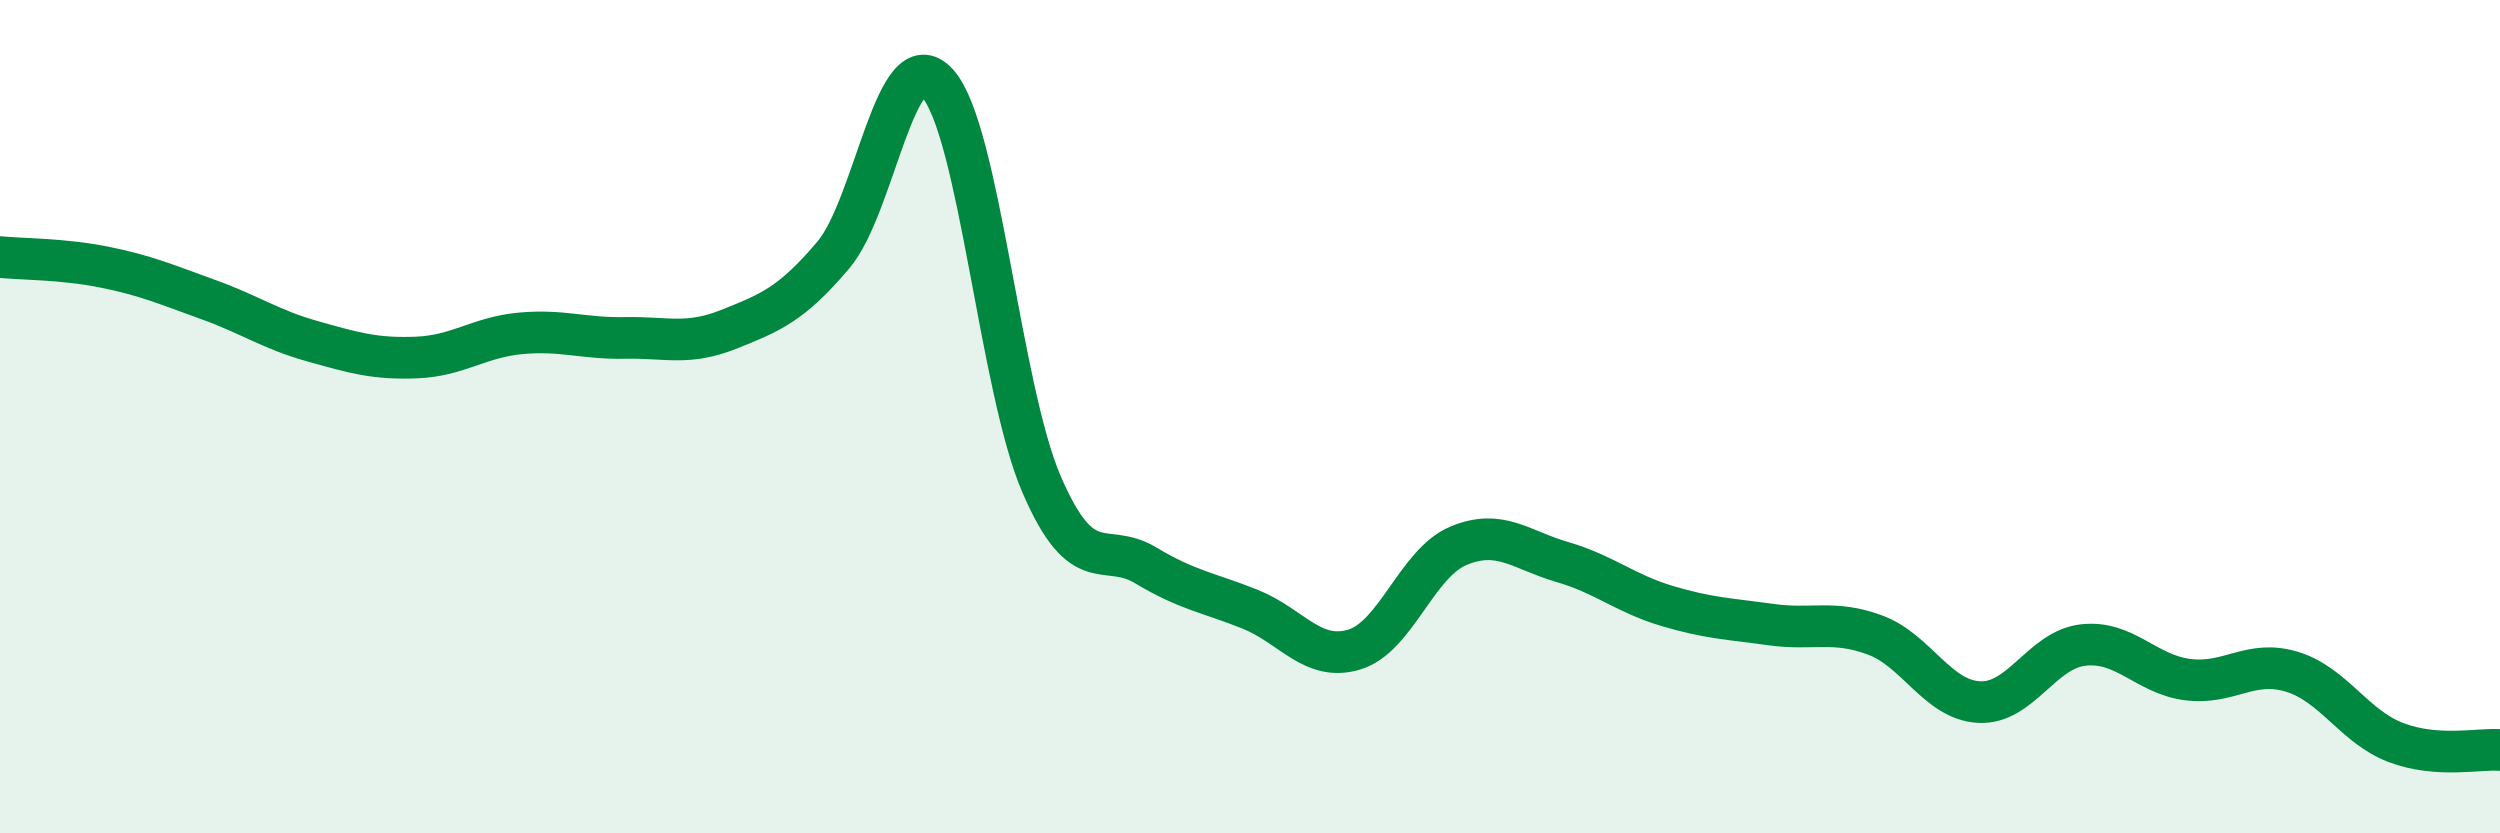
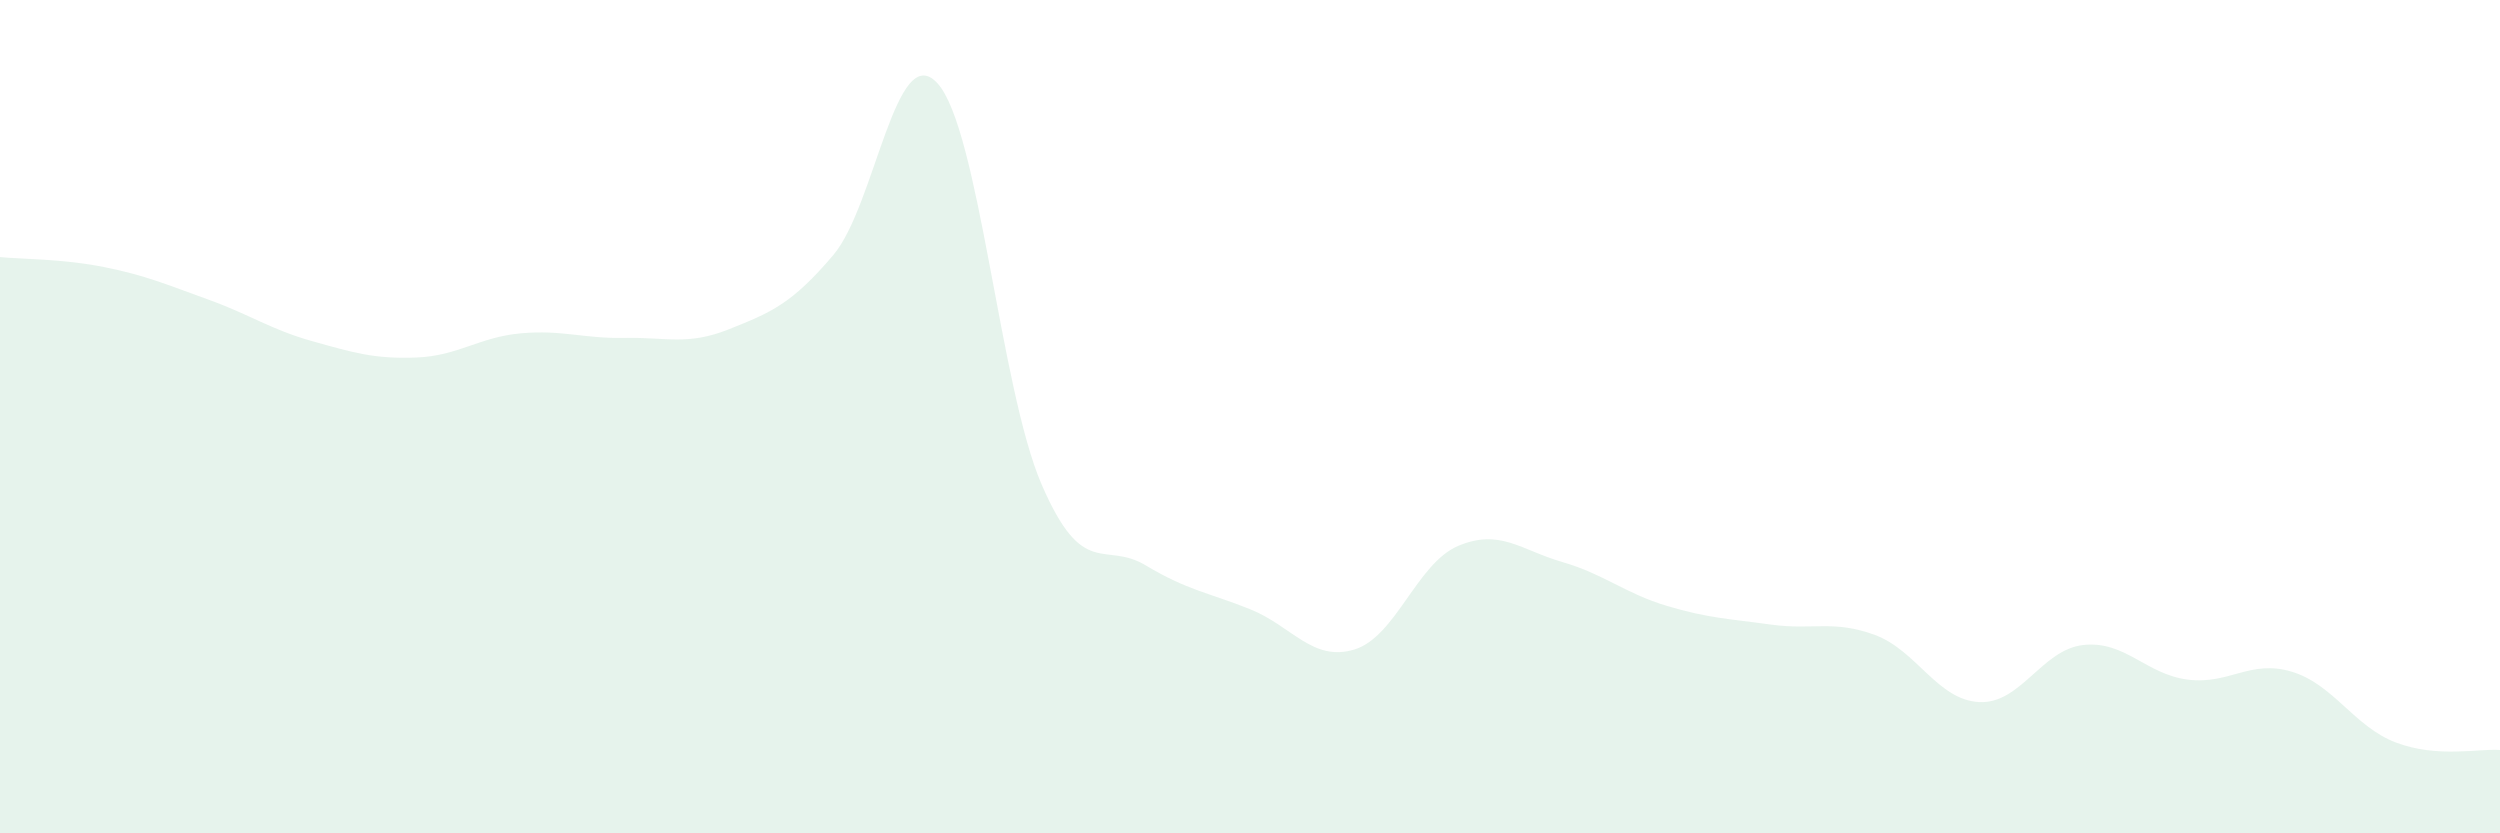
<svg xmlns="http://www.w3.org/2000/svg" width="60" height="20" viewBox="0 0 60 20">
  <path d="M 0,6.17 C 0.5,6.22 1.5,6.21 2.5,6.41 C 3.5,6.61 4,6.83 5,7.19 C 6,7.55 6.5,7.91 7.5,8.19 C 8.5,8.47 9,8.62 10,8.58 C 11,8.54 11.5,8.09 12.5,8 C 13.5,7.91 14,8.13 15,8.11 C 16,8.09 16.5,8.3 17.5,7.9 C 18.5,7.5 19,7.3 20,6.12 C 21,4.94 21.5,0.9 22.5,2 C 23.5,3.1 24,9.32 25,11.63 C 26,13.94 26.5,12.97 27.5,13.57 C 28.5,14.17 29,14.22 30,14.62 C 31,15.02 31.5,15.89 32.5,15.59 C 33.5,15.29 34,13.52 35,13.1 C 36,12.68 36.5,13.2 37.5,13.49 C 38.5,13.78 39,14.24 40,14.54 C 41,14.84 41.5,14.85 42.5,14.99 C 43.5,15.13 44,14.87 45,15.24 C 46,15.61 46.5,16.8 47.5,16.85 C 48.5,16.9 49,15.59 50,15.48 C 51,15.37 51.5,16.18 52.5,16.31 C 53.5,16.44 54,15.82 55,16.12 C 56,16.42 56.5,17.44 57.5,17.82 C 58.5,18.2 59.5,17.96 60,18L60 20L0 20Z" fill="#008740" opacity="0.1" stroke-linecap="round" stroke-linejoin="round" />
-   <path d="M 0,6.17 C 0.5,6.22 1.5,6.21 2.5,6.41 C 3.5,6.61 4,6.83 5,7.19 C 6,7.55 6.5,7.91 7.5,8.19 C 8.5,8.47 9,8.62 10,8.58 C 11,8.54 11.5,8.09 12.5,8 C 13.5,7.91 14,8.13 15,8.11 C 16,8.09 16.5,8.3 17.5,7.9 C 18.5,7.5 19,7.3 20,6.12 C 21,4.94 21.5,0.9 22.5,2 C 23.5,3.1 24,9.32 25,11.63 C 26,13.94 26.5,12.97 27.5,13.57 C 28.5,14.17 29,14.22 30,14.62 C 31,15.02 31.5,15.89 32.5,15.59 C 33.5,15.29 34,13.52 35,13.1 C 36,12.68 36.5,13.2 37.5,13.49 C 38.5,13.78 39,14.24 40,14.54 C 41,14.84 41.5,14.85 42.5,14.99 C 43.5,15.13 44,14.87 45,15.24 C 46,15.61 46.5,16.8 47.5,16.85 C 48.5,16.9 49,15.59 50,15.48 C 51,15.37 51.5,16.18 52.5,16.31 C 53.5,16.44 54,15.82 55,16.12 C 56,16.42 56.5,17.44 57.5,17.82 C 58.5,18.2 59.5,17.96 60,18" stroke="#008740" stroke-width="1" fill="none" stroke-linecap="round" stroke-linejoin="round" />
</svg>